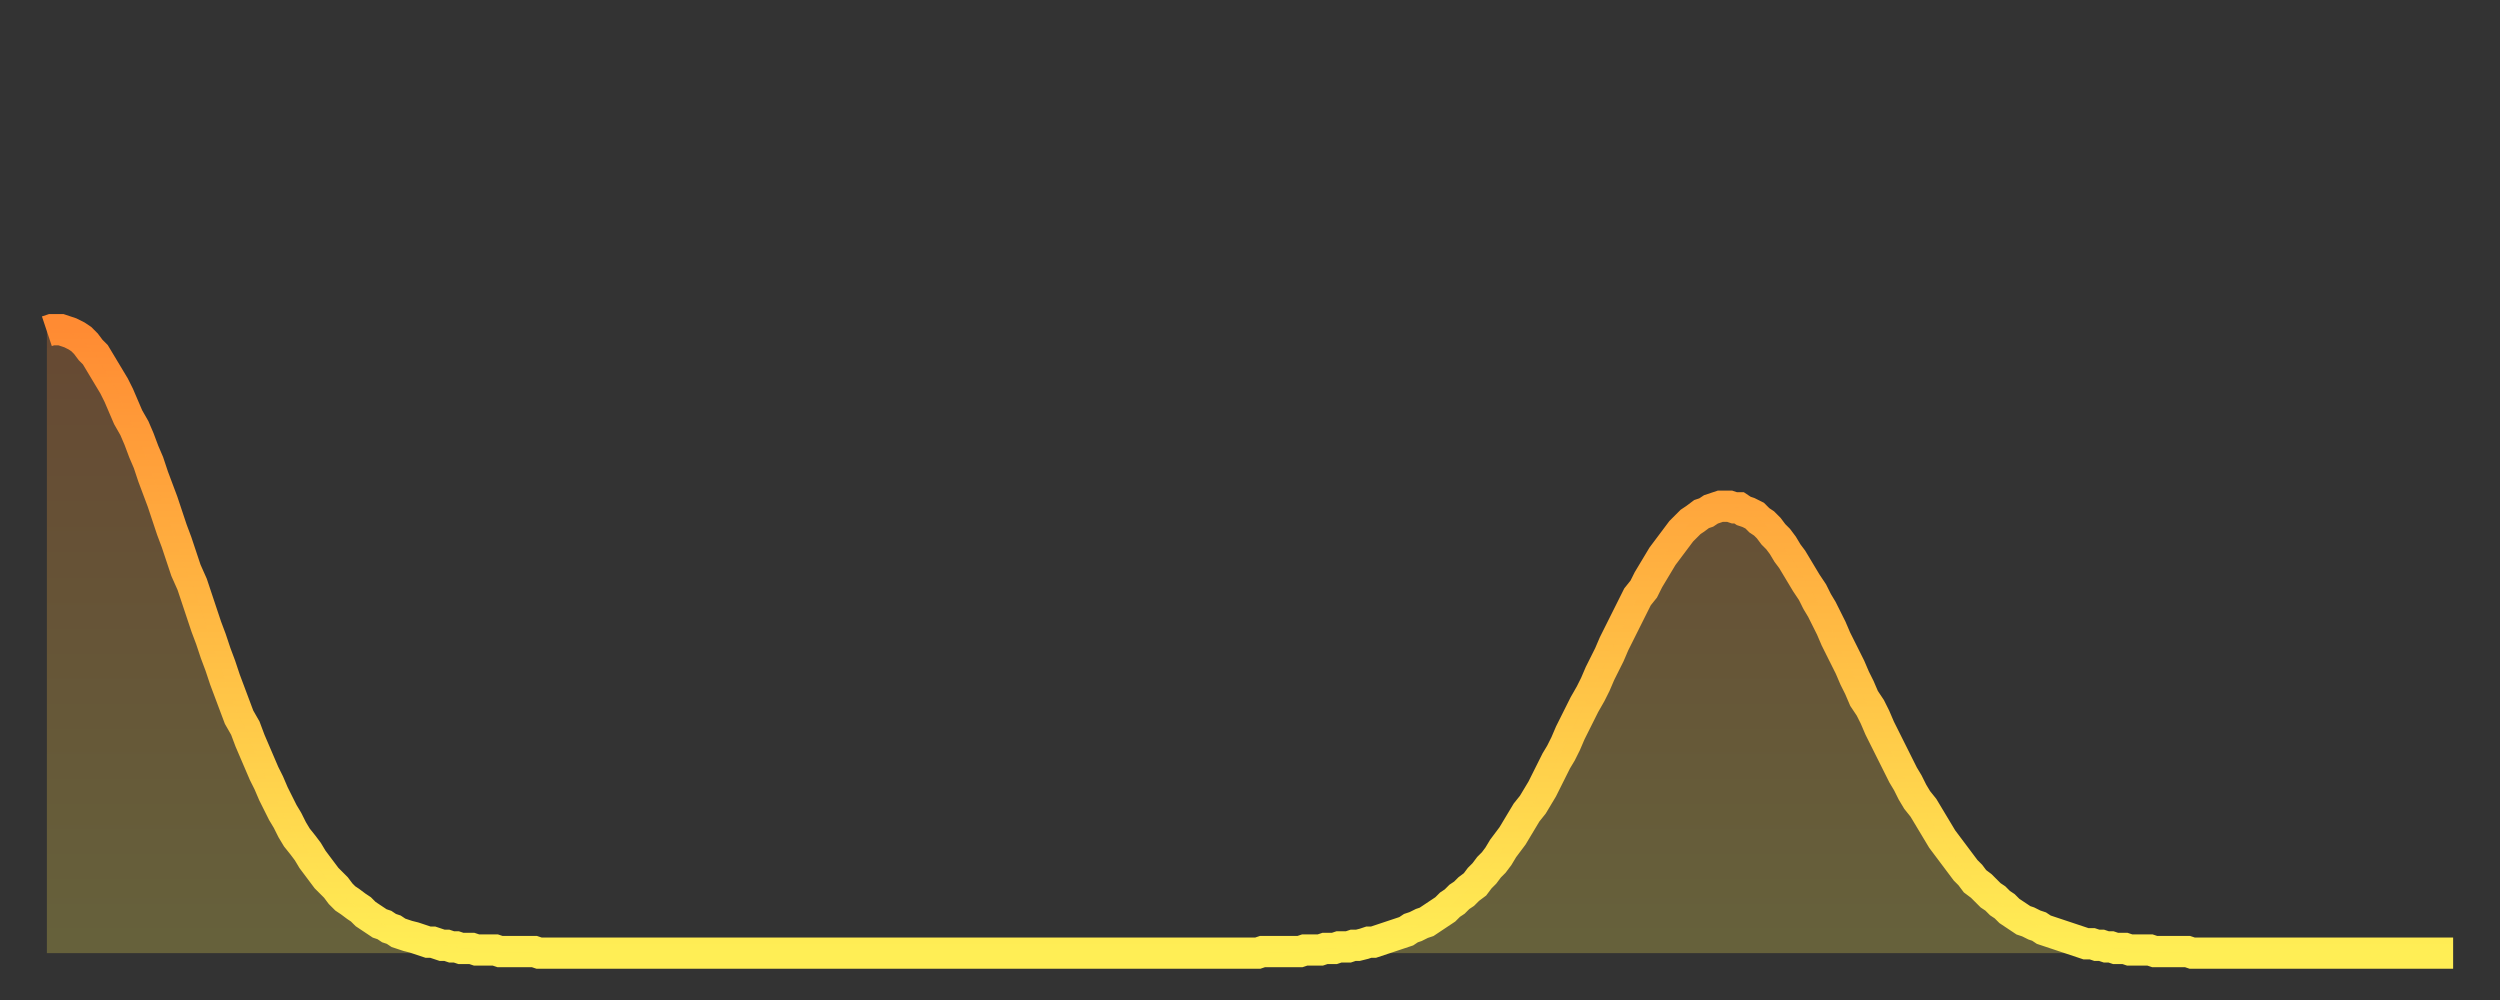
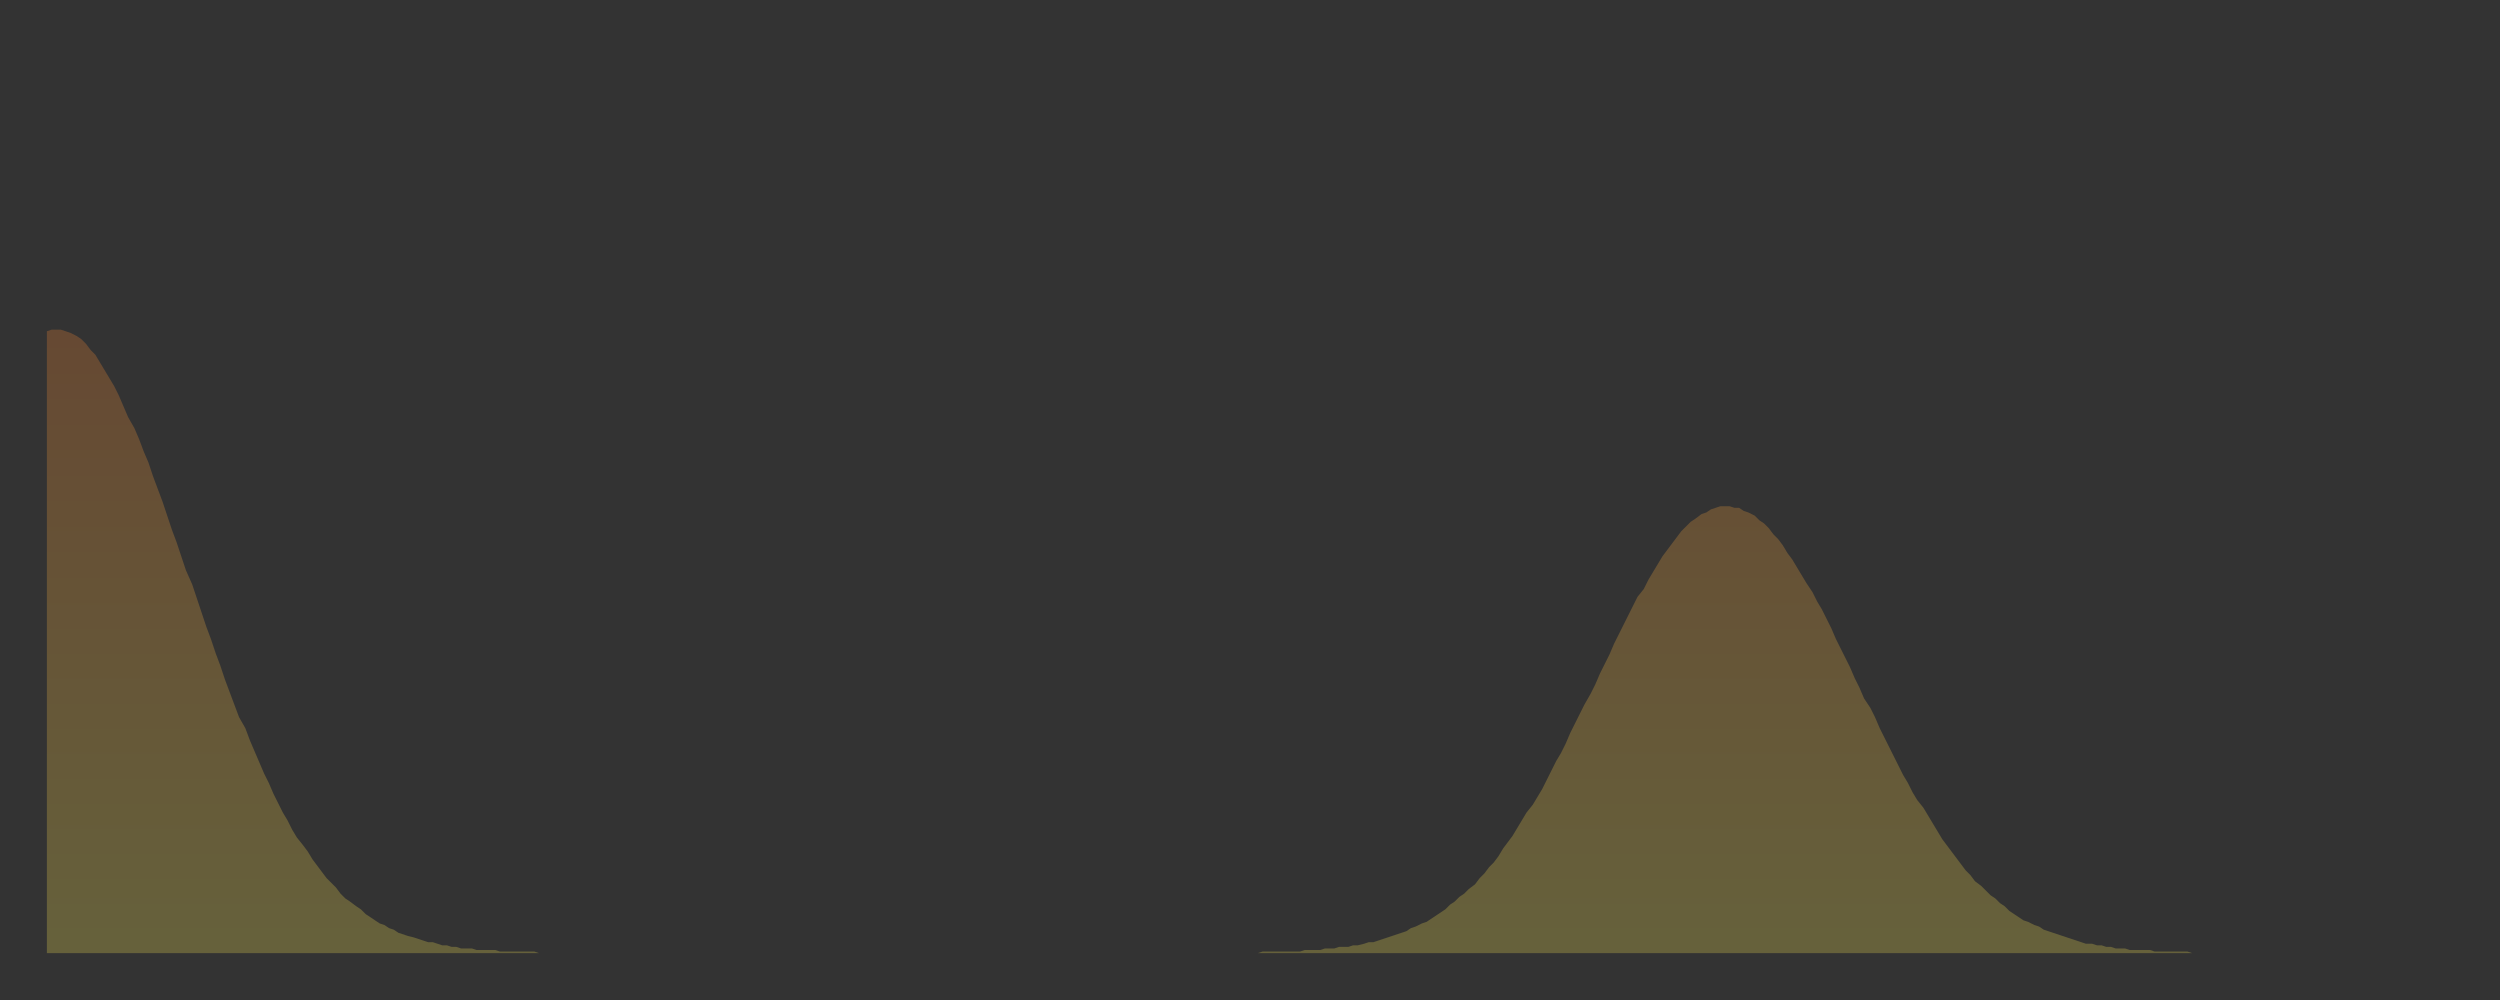
<svg xmlns="http://www.w3.org/2000/svg" baseProfile="full" height="64" version="1.1" width="160">
  <rect width="100%" height="100%" fill="#333333" stroke="none" />
  <defs>
    <linearGradient id="id19766" x1="0" x2="0" y1="0" y2="1">
      <stop offset="0%" stop-color="#ff8b33" />
      <stop offset="50%" stop-color="#ffbc44" />
      <stop offset="100%" stop-color="#ffee55" />
    </linearGradient>
  </defs>
  <g transform="translate(3,3)">
    <g>
-       <path d="M 0.0 18.2 0.3 18.1 0.6 18.1 0.9 18.1 1.2 18.2 1.5 18.3 1.9 18.5 2.2 18.7 2.5 19.0 2.8 19.4 3.1 19.7 3.4 20.2 3.7 20.7 4.0 21.2 4.3 21.7 4.6 22.3 4.9 23.0 5.2 23.7 5.6 24.4 5.9 25.1 6.2 25.9 6.5 26.6 6.8 27.5 7.1 28.3 7.4 29.1 7.7 30.0 8.0 30.9 8.3 31.7 8.6 32.6 8.9 33.5 9.3 34.4 9.6 35.3 9.9 36.2 10.2 37.1 10.5 37.9 10.8 38.8 11.1 39.6 11.4 40.5 11.7 41.3 12.0 42.1 12.3 42.9 12.7 43.6 13.0 44.4 13.3 45.1 13.6 45.8 13.9 46.5 14.2 47.1 14.5 47.8 14.8 48.4 15.1 49.0 15.4 49.5 15.7 50.1 16.0 50.6 16.4 51.1 16.7 51.5 17.0 52.0 17.3 52.4 17.6 52.8 17.9 53.2 18.2 53.5 18.5 53.8 18.8 54.2 19.1 54.5 19.4 54.7 19.8 55.0 20.1 55.2 20.4 55.5 20.7 55.7 21.0 55.9 21.3 56.1 21.6 56.2 21.9 56.4 22.2 56.5 22.5 56.7 22.8 56.8 23.1 56.9 23.5 57.0 23.8 57.1 24.1 57.2 24.4 57.3 24.7 57.3 25.0 57.4 25.3 57.5 25.6 57.5 25.9 57.6 26.2 57.6 26.5 57.7 26.8 57.7 27.2 57.7 27.5 57.8 27.8 57.8 28.1 57.8 28.4 57.8 28.7 57.8 29.0 57.9 29.3 57.9 29.6 57.9 29.9 57.9 30.2 57.9 30.6 57.9 30.9 57.9 31.2 57.9 31.5 58.0 31.8 58.0 32.1 58.0 32.4 58.0 32.7 58.0 33.0 58.0 33.3 58.0 33.6 58.0 33.9 58.0 34.3 58.0 34.6 58.0 34.9 58.0 35.2 58.0 35.5 58.0 35.8 58.0 36.1 58.0 36.4 58.0 36.7 58.0 37.0 58.0 37.3 58.0 37.7 58.0 38.0 58.0 38.3 58.0 38.6 58.0 38.9 58.0 39.2 58.0 39.5 58.0 39.8 58.0 40.1 58.0 40.4 58.0 40.7 58.0 41.0 58.0 41.4 58.0 41.7 58.0 42.0 58.0 42.3 58.0 42.6 58.0 42.9 58.0 43.2 58.0 43.5 58.0 43.8 58.0 44.1 58.0 44.4 58.0 44.7 58.0 45.1 58.0 45.4 58.0 45.7 58.0 46.0 58.0 46.3 58.0 46.6 58.0 46.9 58.0 47.2 58.0 47.5 58.0 47.8 58.0 48.1 58.0 48.5 58.0 48.8 58.0 49.1 58.0 49.4 58.0 49.7 58.0 50.0 58.0 50.3 58.0 50.6 58.0 50.9 58.0 51.2 58.0 51.5 58.0 51.8 58.0 52.2 58.0 52.5 58.0 52.8 58.0 53.1 58.0 53.4 58.0 53.7 58.0 54.0 58.0 54.3 58.0 54.6 58.0 54.9 58.0 55.2 58.0 55.6 58.0 55.9 58.0 56.2 58.0 56.5 58.0 56.8 58.0 57.1 58.0 57.4 58.0 57.7 58.0 58.0 58.0 58.3 58.0 58.6 58.0 58.9 58.0 59.3 58.0 59.6 58.0 59.9 58.0 60.2 58.0 60.5 58.0 60.8 58.0 61.1 58.0 61.4 58.0 61.7 58.0 62.0 58.0 62.3 58.0 62.6 58.0 63.0 58.0 63.3 58.0 63.6 58.0 63.9 58.0 64.2 58.0 64.5 58.0 64.8 58.0 65.1 58.0 65.4 58.0 65.7 58.0 66.0 58.0 66.4 58.0 66.7 58.0 67.0 58.0 67.3 58.0 67.6 58.0 67.9 58.0 68.2 58.0 68.5 58.0 68.8 58.0 69.1 58.0 69.4 58.0 69.7 58.0 70.1 58.0 70.4 58.0 70.7 58.0 71.0 58.0 71.3 58.0 71.6 58.0 71.9 58.0 72.2 58.0 72.5 58.0 72.8 58.0 73.1 58.0 73.5 58.0 73.8 58.0 74.1 58.0 74.4 58.0 74.7 58.0 75.0 58.0 75.3 58.0 75.6 58.0 75.9 58.0 76.2 58.0 76.5 58.0 76.8 58.0 77.2 58.0 77.5 58.0 77.8 57.9 78.1 57.9 78.4 57.9 78.7 57.9 79.0 57.9 79.3 57.9 79.6 57.9 79.9 57.9 80.2 57.9 80.5 57.8 80.9 57.8 81.2 57.8 81.5 57.8 81.8 57.7 82.1 57.7 82.4 57.7 82.7 57.6 83.0 57.6 83.3 57.6 83.6 57.5 83.9 57.5 84.3 57.4 84.6 57.3 84.9 57.3 85.2 57.2 85.5 57.1 85.8 57.0 86.1 56.9 86.4 56.8 86.7 56.7 87.0 56.6 87.3 56.4 87.6 56.3 88.0 56.1 88.3 56.0 88.6 55.8 88.9 55.6 89.2 55.4 89.5 55.2 89.8 54.9 90.1 54.7 90.4 54.4 90.7 54.2 91.0 53.9 91.4 53.6 91.7 53.2 92.0 52.9 92.3 52.5 92.6 52.2 92.9 51.8 93.2 51.3 93.5 50.9 93.8 50.5 94.1 50.0 94.4 49.5 94.7 49.0 95.1 48.5 95.4 48.0 95.7 47.5 96.0 46.9 96.3 46.3 96.6 45.7 96.9 45.2 97.2 44.6 97.5 43.9 97.8 43.3 98.1 42.7 98.4 42.1 98.8 41.4 99.1 40.8 99.4 40.1 99.7 39.5 100.0 38.9 100.3 38.2 100.6 37.6 100.9 37.0 101.2 36.4 101.5 35.8 101.8 35.2 102.2 34.7 102.5 34.1 102.8 33.6 103.1 33.1 103.4 32.6 103.7 32.2 104.0 31.8 104.3 31.4 104.6 31.0 104.9 30.7 105.2 30.4 105.5 30.2 105.9 29.9 106.2 29.8 106.5 29.6 106.8 29.5 107.1 29.4 107.4 29.4 107.7 29.4 108.0 29.5 108.3 29.5 108.6 29.7 108.9 29.8 109.3 30.0 109.6 30.3 109.9 30.5 110.2 30.8 110.5 31.2 110.8 31.5 111.1 31.9 111.4 32.4 111.7 32.8 112.0 33.3 112.3 33.8 112.6 34.3 113.0 34.9 113.3 35.5 113.6 36.0 113.9 36.6 114.2 37.2 114.5 37.9 114.8 38.5 115.1 39.1 115.4 39.7 115.7 40.4 116.0 41.0 116.3 41.7 116.7 42.3 117.0 42.9 117.3 43.6 117.6 44.2 117.9 44.8 118.2 45.4 118.5 46.0 118.8 46.6 119.1 47.1 119.4 47.7 119.7 48.2 120.1 48.7 120.4 49.2 120.7 49.7 121.0 50.2 121.3 50.7 121.6 51.1 121.9 51.5 122.2 51.9 122.5 52.3 122.8 52.7 123.1 53.0 123.4 53.4 123.8 53.7 124.1 54.0 124.4 54.3 124.7 54.5 125.0 54.8 125.3 55.0 125.6 55.3 125.9 55.5 126.2 55.7 126.5 55.9 126.8 56.0 127.2 56.2 127.5 56.3 127.8 56.5 128.1 56.6 128.4 56.7 128.7 56.8 129.0 56.9 129.3 57.0 129.6 57.1 129.9 57.2 130.2 57.3 130.5 57.4 130.9 57.4 131.2 57.5 131.5 57.5 131.8 57.6 132.1 57.6 132.4 57.7 132.7 57.7 133.0 57.7 133.3 57.8 133.6 57.8 133.9 57.8 134.2 57.8 134.6 57.8 134.9 57.9 135.2 57.9 135.5 57.9 135.8 57.9 136.1 57.9 136.4 57.9 136.7 57.9 137.0 57.9 137.3 58.0 137.6 58.0 138.0 58.0 138.3 58.0 138.6 58.0 138.9 58.0 139.2 58.0 139.5 58.0 139.8 58.0 140.1 58.0 140.4 58.0 140.7 58.0 141.0 58.0 141.3 58.0 141.7 58.0 142.0 58.0 142.3 58.0 142.6 58.0 142.9 58.0 143.2 58.0 143.5 58.0 143.8 58.0 144.1 58.0 144.4 58.0 144.7 58.0 145.1 58.0 145.4 58.0 145.7 58.0 146.0 58.0 146.3 58.0 146.6 58.0 146.9 58.0 147.2 58.0 147.5 58.0 147.8 58.0 148.1 58.0 148.4 58.0 148.8 58.0 149.1 58.0 149.4 58.0 149.7 58.0 150.0 58.0 150.3 58.0 150.6 58.0 150.9 58.0 151.2 58.0 151.5 58.0 151.8 58.0 152.1 58.0 152.5 58.0 152.8 58.0 153.1 58.0 153.4 58.0 153.7 58.0 154.0 58.0" fill="none" id="graph-curve" opacity="1" stroke="url(#id19766)" stroke-width="2" />
      <path d="M 0 58 L 0.0 18.2 0.3 18.1 0.6 18.1 0.9 18.1 1.2 18.2 1.5 18.3 1.9 18.5 2.2 18.7 2.5 19.0 2.8 19.4 3.1 19.7 3.4 20.2 3.7 20.7 4.0 21.2 4.3 21.7 4.6 22.3 4.9 23.0 5.2 23.7 5.6 24.4 5.9 25.1 6.2 25.9 6.5 26.6 6.8 27.5 7.1 28.3 7.4 29.1 7.7 30.0 8.0 30.9 8.3 31.7 8.6 32.6 8.9 33.5 9.3 34.4 9.6 35.3 9.9 36.2 10.2 37.1 10.5 37.9 10.8 38.8 11.1 39.6 11.4 40.5 11.7 41.3 12.0 42.1 12.3 42.9 12.7 43.6 13.0 44.4 13.3 45.1 13.6 45.8 13.9 46.5 14.2 47.1 14.5 47.8 14.8 48.4 15.1 49.0 15.4 49.5 15.7 50.1 16.0 50.6 16.4 51.1 16.7 51.5 17.0 52.0 17.3 52.4 17.6 52.8 17.9 53.2 18.2 53.5 18.5 53.8 18.8 54.2 19.1 54.5 19.4 54.7 19.8 55.0 20.1 55.2 20.4 55.5 20.7 55.7 21.0 55.9 21.3 56.1 21.6 56.2 21.9 56.4 22.2 56.5 22.5 56.7 22.8 56.8 23.1 56.9 23.5 57.0 23.8 57.1 24.1 57.2 24.4 57.3 24.7 57.3 25.0 57.4 25.3 57.5 25.6 57.5 25.9 57.6 26.2 57.6 26.5 57.7 26.8 57.7 27.2 57.7 27.5 57.8 27.8 57.8 28.1 57.8 28.4 57.8 28.7 57.8 29.0 57.9 29.3 57.9 29.6 57.9 29.9 57.9 30.2 57.9 30.6 57.9 30.9 57.9 31.2 57.9 31.5 58.0 31.8 58.0 32.1 58.0 32.4 58.0 32.7 58.0 33.0 58.0 33.3 58.0 33.6 58.0 33.9 58.0 34.3 58.0 34.6 58.0 34.9 58.0 35.2 58.0 35.5 58.0 35.8 58.0 36.1 58.0 36.4 58.0 36.7 58.0 37.0 58.0 37.3 58.0 37.7 58.0 38.0 58.0 38.3 58.0 38.6 58.0 38.9 58.0 39.2 58.0 39.5 58.0 39.8 58.0 40.1 58.0 40.4 58.0 40.7 58.0 41.0 58.0 41.4 58.0 41.7 58.0 42.0 58.0 42.3 58.0 42.6 58.0 42.9 58.0 43.2 58.0 43.5 58.0 43.8 58.0 44.1 58.0 44.4 58.0 44.7 58.0 45.1 58.0 45.4 58.0 45.7 58.0 46.0 58.0 46.3 58.0 46.6 58.0 46.9 58.0 47.2 58.0 47.5 58.0 47.8 58.0 48.1 58.0 48.5 58.0 48.8 58.0 49.1 58.0 49.4 58.0 49.7 58.0 50.0 58.0 50.3 58.0 50.6 58.0 50.9 58.0 51.2 58.0 51.5 58.0 51.8 58.0 52.2 58.0 52.5 58.0 52.8 58.0 53.1 58.0 53.4 58.0 53.7 58.0 54.0 58.0 54.3 58.0 54.6 58.0 54.9 58.0 55.2 58.0 55.6 58.0 55.9 58.0 56.2 58.0 56.5 58.0 56.8 58.0 57.1 58.0 57.4 58.0 57.7 58.0 58.0 58.0 58.3 58.0 58.6 58.0 58.9 58.0 59.3 58.0 59.6 58.0 59.9 58.0 60.2 58.0 60.5 58.0 60.8 58.0 61.1 58.0 61.4 58.0 61.7 58.0 62.0 58.0 62.3 58.0 62.6 58.0 63.0 58.0 63.3 58.0 63.6 58.0 63.9 58.0 64.2 58.0 64.5 58.0 64.8 58.0 65.1 58.0 65.4 58.0 65.7 58.0 66.0 58.0 66.4 58.0 66.7 58.0 67.0 58.0 67.3 58.0 67.6 58.0 67.9 58.0 68.2 58.0 68.5 58.0 68.8 58.0 69.1 58.0 69.4 58.0 69.7 58.0 70.1 58.0 70.4 58.0 70.7 58.0 71.0 58.0 71.3 58.0 71.6 58.0 71.9 58.0 72.2 58.0 72.5 58.0 72.8 58.0 73.1 58.0 73.5 58.0 73.8 58.0 74.1 58.0 74.4 58.0 74.7 58.0 75.0 58.0 75.3 58.0 75.6 58.0 75.9 58.0 76.2 58.0 76.5 58.0 76.8 58.0 77.2 58.0 77.5 58.0 77.8 57.9 78.1 57.9 78.4 57.9 78.7 57.9 79.0 57.9 79.3 57.9 79.6 57.9 79.9 57.9 80.2 57.9 80.5 57.8 80.9 57.8 81.2 57.8 81.5 57.8 81.8 57.7 82.1 57.7 82.4 57.7 82.7 57.6 83.0 57.6 83.3 57.6 83.6 57.5 83.9 57.5 84.3 57.4 84.6 57.3 84.9 57.3 85.2 57.2 85.5 57.1 85.8 57.0 86.1 56.9 86.4 56.8 86.7 56.7 87.0 56.6 87.3 56.4 87.6 56.3 88.0 56.1 88.3 56.0 88.6 55.8 88.9 55.6 89.2 55.4 89.5 55.2 89.8 54.9 90.1 54.7 90.4 54.4 90.7 54.2 91.0 53.9 91.4 53.6 91.7 53.2 92.0 52.9 92.3 52.5 92.6 52.2 92.9 51.8 93.2 51.3 93.5 50.9 93.8 50.5 94.1 50.0 94.4 49.5 94.7 49.0 95.1 48.5 95.4 48.0 95.7 47.5 96.0 46.9 96.3 46.3 96.6 45.7 96.9 45.2 97.2 44.6 97.5 43.9 97.8 43.3 98.1 42.7 98.4 42.1 98.8 41.4 99.1 40.8 99.4 40.1 99.7 39.5 100.0 38.9 100.3 38.2 100.6 37.6 100.9 37.0 101.2 36.4 101.5 35.8 101.8 35.2 102.2 34.7 102.5 34.1 102.8 33.6 103.1 33.1 103.4 32.6 103.7 32.2 104.0 31.8 104.3 31.4 104.6 31.0 104.9 30.7 105.2 30.4 105.5 30.2 105.9 29.9 106.2 29.8 106.5 29.6 106.8 29.5 107.1 29.4 107.4 29.4 107.7 29.4 108.0 29.5 108.3 29.5 108.6 29.7 108.9 29.8 109.3 30.0 109.6 30.3 109.9 30.5 110.2 30.8 110.5 31.2 110.8 31.5 111.1 31.9 111.4 32.4 111.7 32.8 112.0 33.3 112.3 33.8 112.6 34.3 113.0 34.9 113.3 35.5 113.6 36.0 113.9 36.6 114.2 37.2 114.5 37.9 114.8 38.5 115.1 39.1 115.4 39.7 115.7 40.4 116.0 41.0 116.3 41.7 116.7 42.3 117.0 42.9 117.3 43.6 117.6 44.2 117.9 44.8 118.2 45.4 118.5 46.0 118.8 46.6 119.1 47.1 119.4 47.7 119.7 48.2 120.1 48.7 120.4 49.2 120.7 49.7 121.0 50.2 121.3 50.7 121.6 51.1 121.9 51.5 122.2 51.9 122.5 52.3 122.8 52.7 123.1 53.0 123.4 53.4 123.8 53.7 124.1 54.0 124.4 54.3 124.7 54.5 125.0 54.8 125.3 55.0 125.6 55.3 125.9 55.5 126.2 55.7 126.5 55.9 126.8 56.0 127.2 56.2 127.5 56.3 127.8 56.5 128.1 56.6 128.4 56.7 128.7 56.8 129.0 56.9 129.3 57.0 129.6 57.1 129.9 57.2 130.2 57.3 130.5 57.4 130.9 57.4 131.2 57.5 131.5 57.5 131.8 57.6 132.1 57.6 132.4 57.7 132.7 57.7 133.0 57.7 133.3 57.8 133.6 57.8 133.9 57.8 134.2 57.8 134.6 57.8 134.9 57.9 135.2 57.9 135.5 57.9 135.8 57.9 136.1 57.9 136.4 57.9 136.7 57.9 137.0 57.9 137.3 58.0 137.6 58.0 138.0 58.0 138.3 58.0 138.6 58.0 138.9 58.0 139.2 58.0 139.5 58.0 139.8 58.0 140.1 58.0 140.4 58.0 140.7 58.0 141.0 58.0 141.3 58.0 141.7 58.0 142.0 58.0 142.3 58.0 142.6 58.0 142.9 58.0 143.2 58.0 143.5 58.0 143.8 58.0 144.1 58.0 144.4 58.0 144.7 58.0 145.1 58.0 145.4 58.0 145.7 58.0 146.0 58.0 146.3 58.0 146.6 58.0 146.9 58.0 147.2 58.0 147.5 58.0 147.8 58.0 148.1 58.0 148.4 58.0 148.8 58.0 149.1 58.0 149.4 58.0 149.7 58.0 150.0 58.0 150.3 58.0 150.6 58.0 150.9 58.0 151.2 58.0 151.5 58.0 151.8 58.0 152.1 58.0 152.5 58.0 152.8 58.0 153.1 58.0 153.4 58.0 153.7 58.0 154.0 58.0 154 58" fill="url(#id19766)" fill-opacity=".25" id="graph-shadow" />
    </g>
  </g>
</svg>